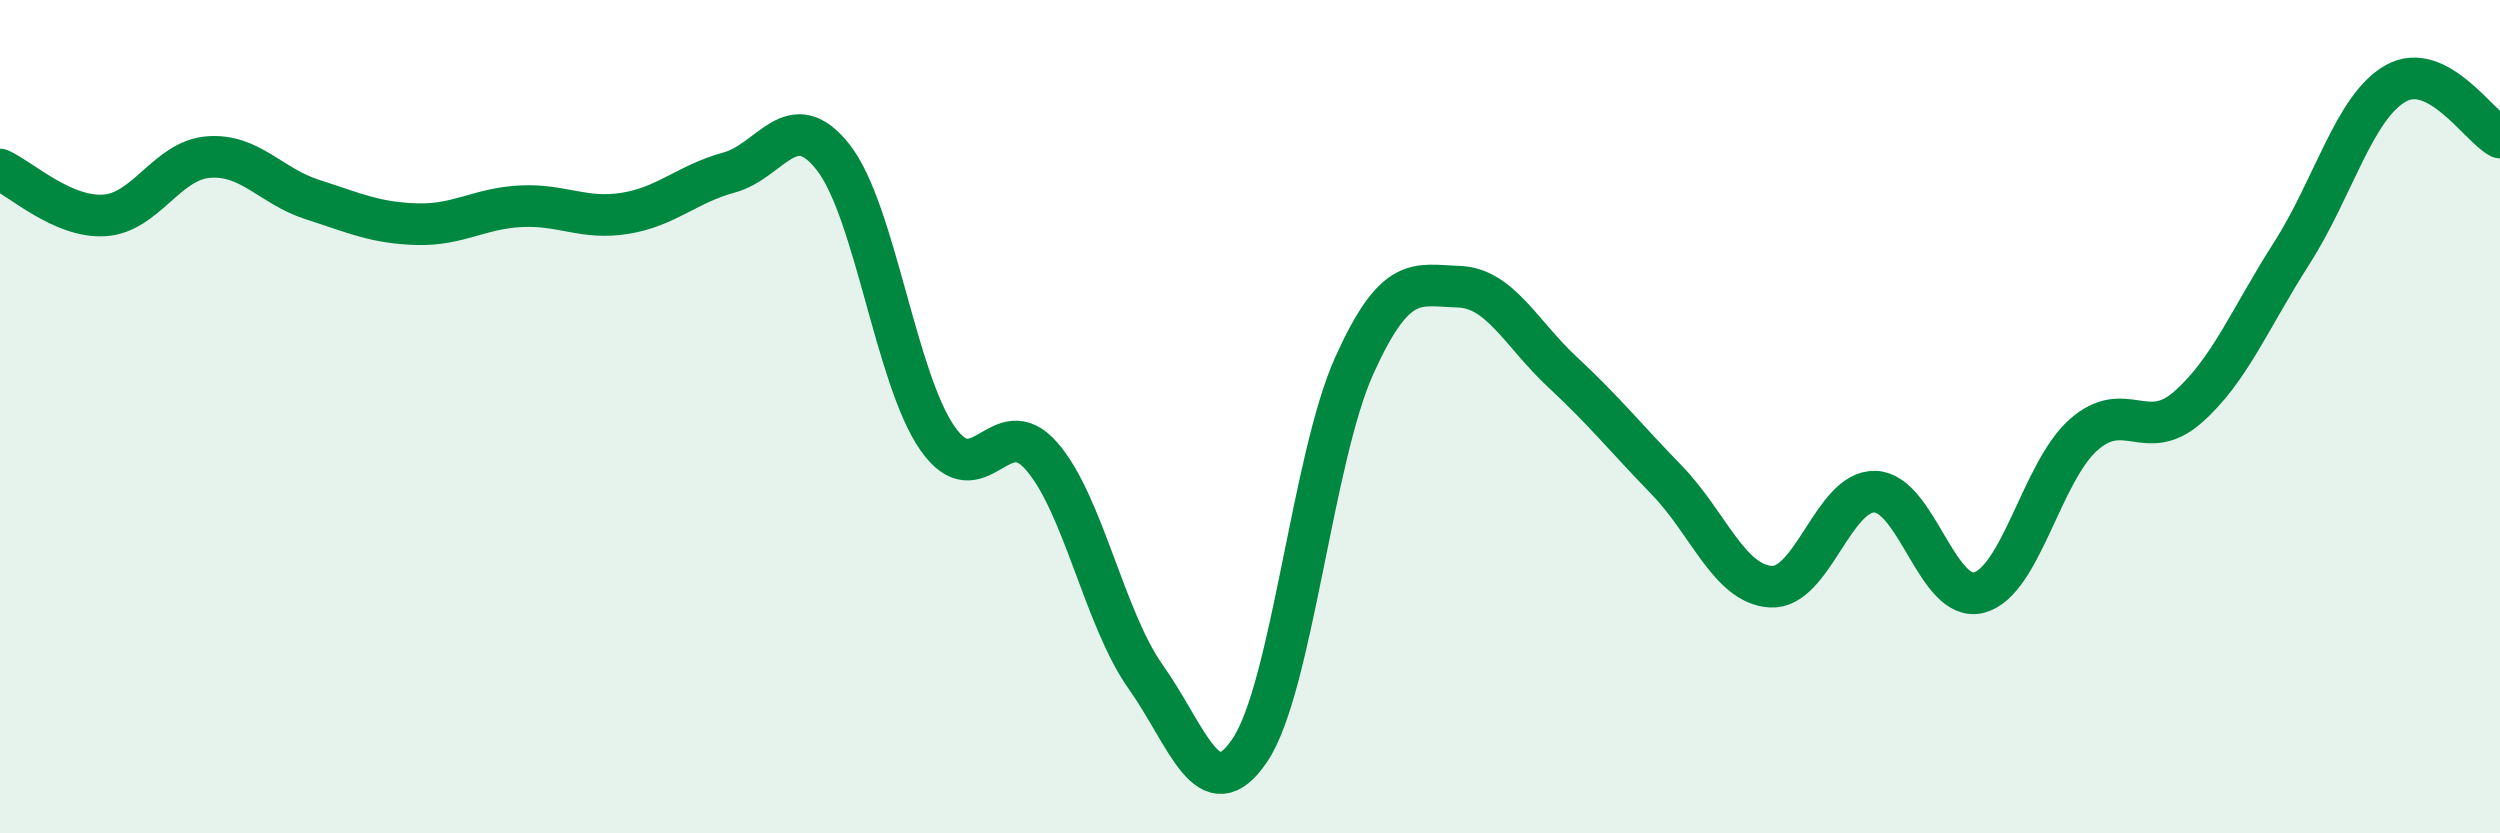
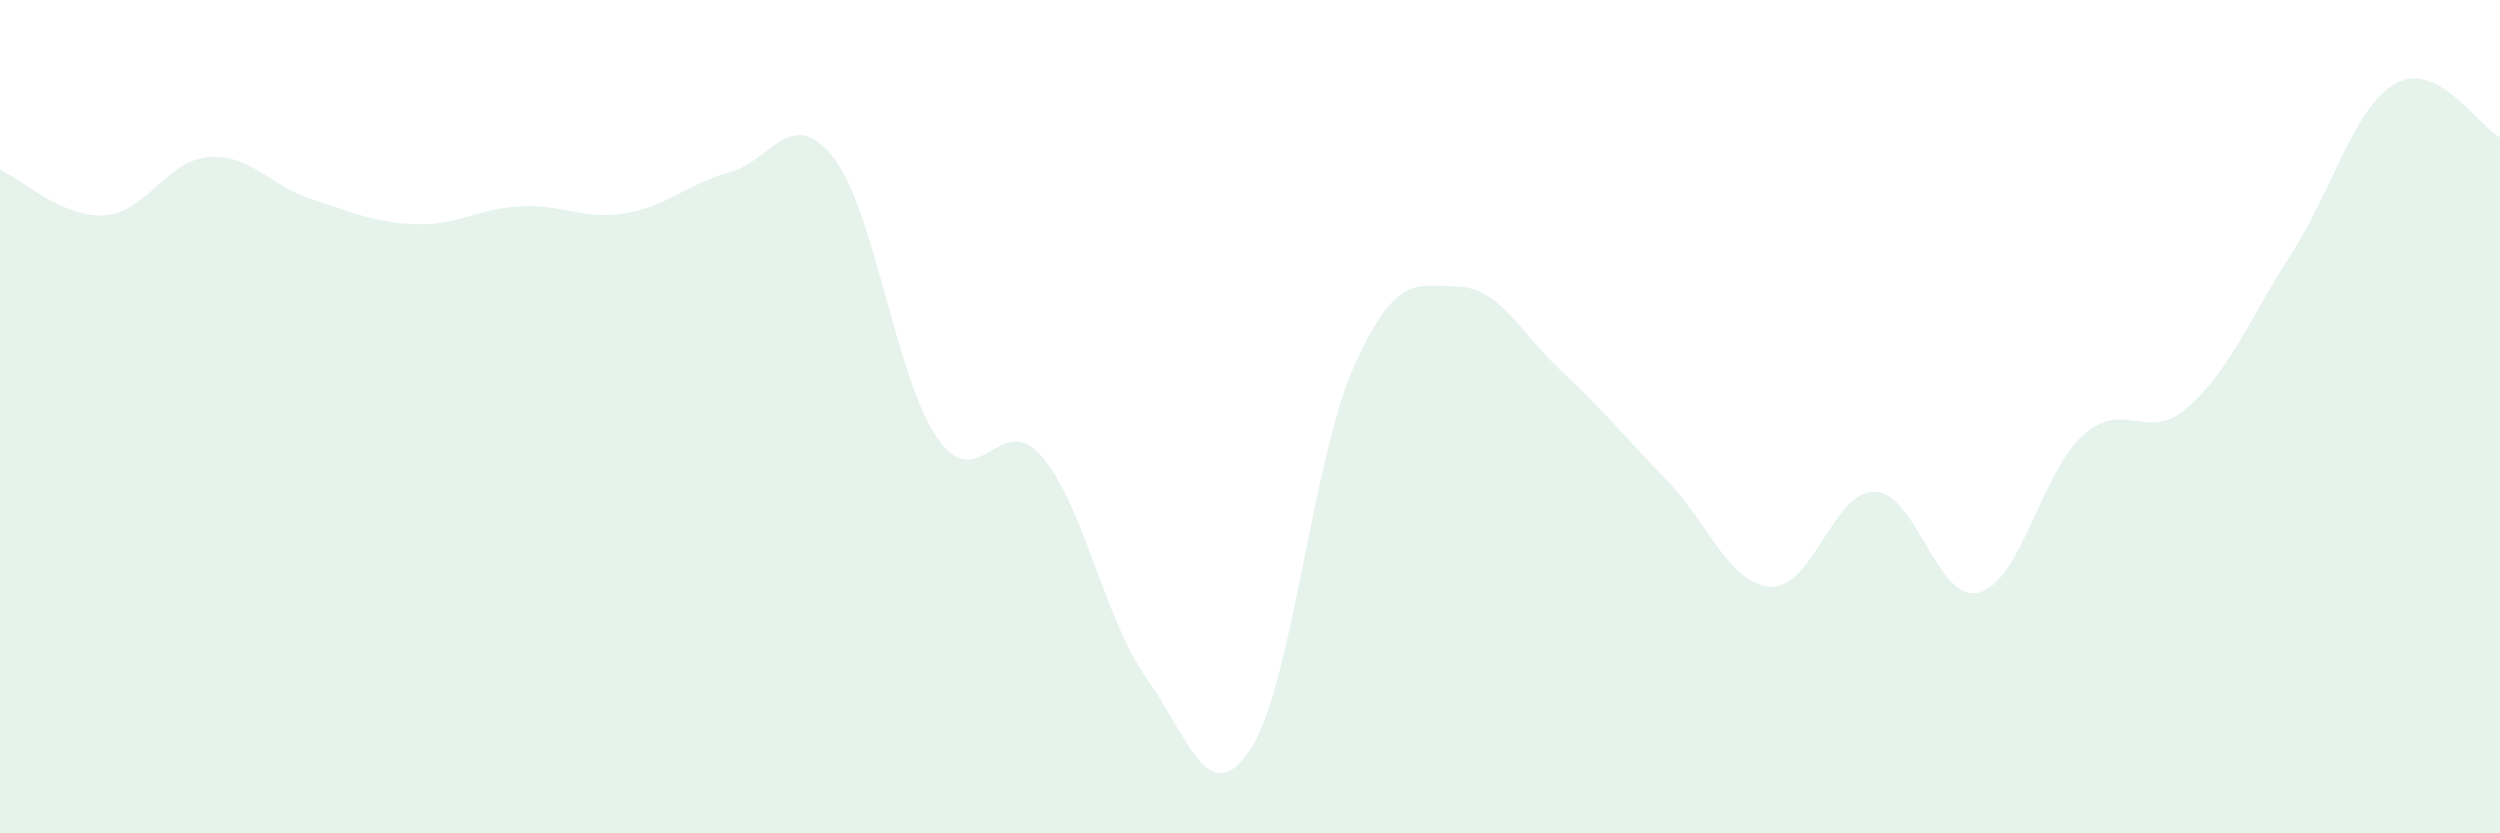
<svg xmlns="http://www.w3.org/2000/svg" width="60" height="20" viewBox="0 0 60 20">
  <path d="M 0,4.07 C 0.5,4.29 1.5,5.23 2.5,5.17 C 3.5,5.11 4,3.85 5,3.77 C 6,3.69 6.5,4.47 7.5,4.79 C 8.5,5.11 9,5.35 10,5.38 C 11,5.41 11.5,5 12.5,4.95 C 13.5,4.9 14,5.28 15,5.12 C 16,4.96 16.5,4.41 17.5,4.14 C 18.5,3.87 19,2.5 20,3.78 C 21,5.06 21.5,9.09 22.5,10.52 C 23.5,11.95 24,9.8 25,10.95 C 26,12.1 26.5,14.84 27.5,16.25 C 28.5,17.66 29,19.49 30,18 C 31,16.51 31.5,11 32.5,8.78 C 33.5,6.56 34,6.85 35,6.88 C 36,6.91 36.5,8 37.5,8.93 C 38.5,9.86 39,10.49 40,11.52 C 41,12.55 41.5,14.02 42.5,14.08 C 43.5,14.14 44,11.77 45,11.8 C 46,11.83 46.5,14.49 47.5,14.22 C 48.5,13.95 49,11.33 50,10.44 C 51,9.55 51.5,10.65 52.5,9.78 C 53.5,8.91 54,7.64 55,6.08 C 56,4.52 56.5,2.56 57.5,2 C 58.5,1.44 59.5,3.04 60,3.3L60 20L0 20Z" fill="#008740" opacity="0.1" stroke-linecap="round" stroke-linejoin="round" />
-   <path d="M 0,4.07 C 0.5,4.29 1.5,5.23 2.5,5.17 C 3.5,5.11 4,3.85 5,3.77 C 6,3.69 6.5,4.47 7.5,4.79 C 8.5,5.11 9,5.35 10,5.38 C 11,5.41 11.5,5 12.5,4.95 C 13.5,4.9 14,5.28 15,5.12 C 16,4.96 16.5,4.41 17.5,4.14 C 18.5,3.87 19,2.5 20,3.78 C 21,5.06 21.5,9.09 22.5,10.52 C 23.5,11.95 24,9.8 25,10.95 C 26,12.1 26.5,14.84 27.5,16.25 C 28.5,17.66 29,19.49 30,18 C 31,16.51 31.5,11 32.5,8.78 C 33.5,6.56 34,6.85 35,6.88 C 36,6.91 36.5,8 37.5,8.93 C 38.5,9.86 39,10.49 40,11.52 C 41,12.55 41.5,14.02 42.5,14.08 C 43.5,14.14 44,11.77 45,11.8 C 46,11.83 46.5,14.49 47.5,14.22 C 48.5,13.95 49,11.33 50,10.44 C 51,9.55 51.5,10.65 52.5,9.78 C 53.5,8.91 54,7.64 55,6.08 C 56,4.52 56.5,2.56 57.5,2 C 58.5,1.44 59.5,3.04 60,3.3" stroke="#008740" stroke-width="1" fill="none" stroke-linecap="round" stroke-linejoin="round" />
</svg>